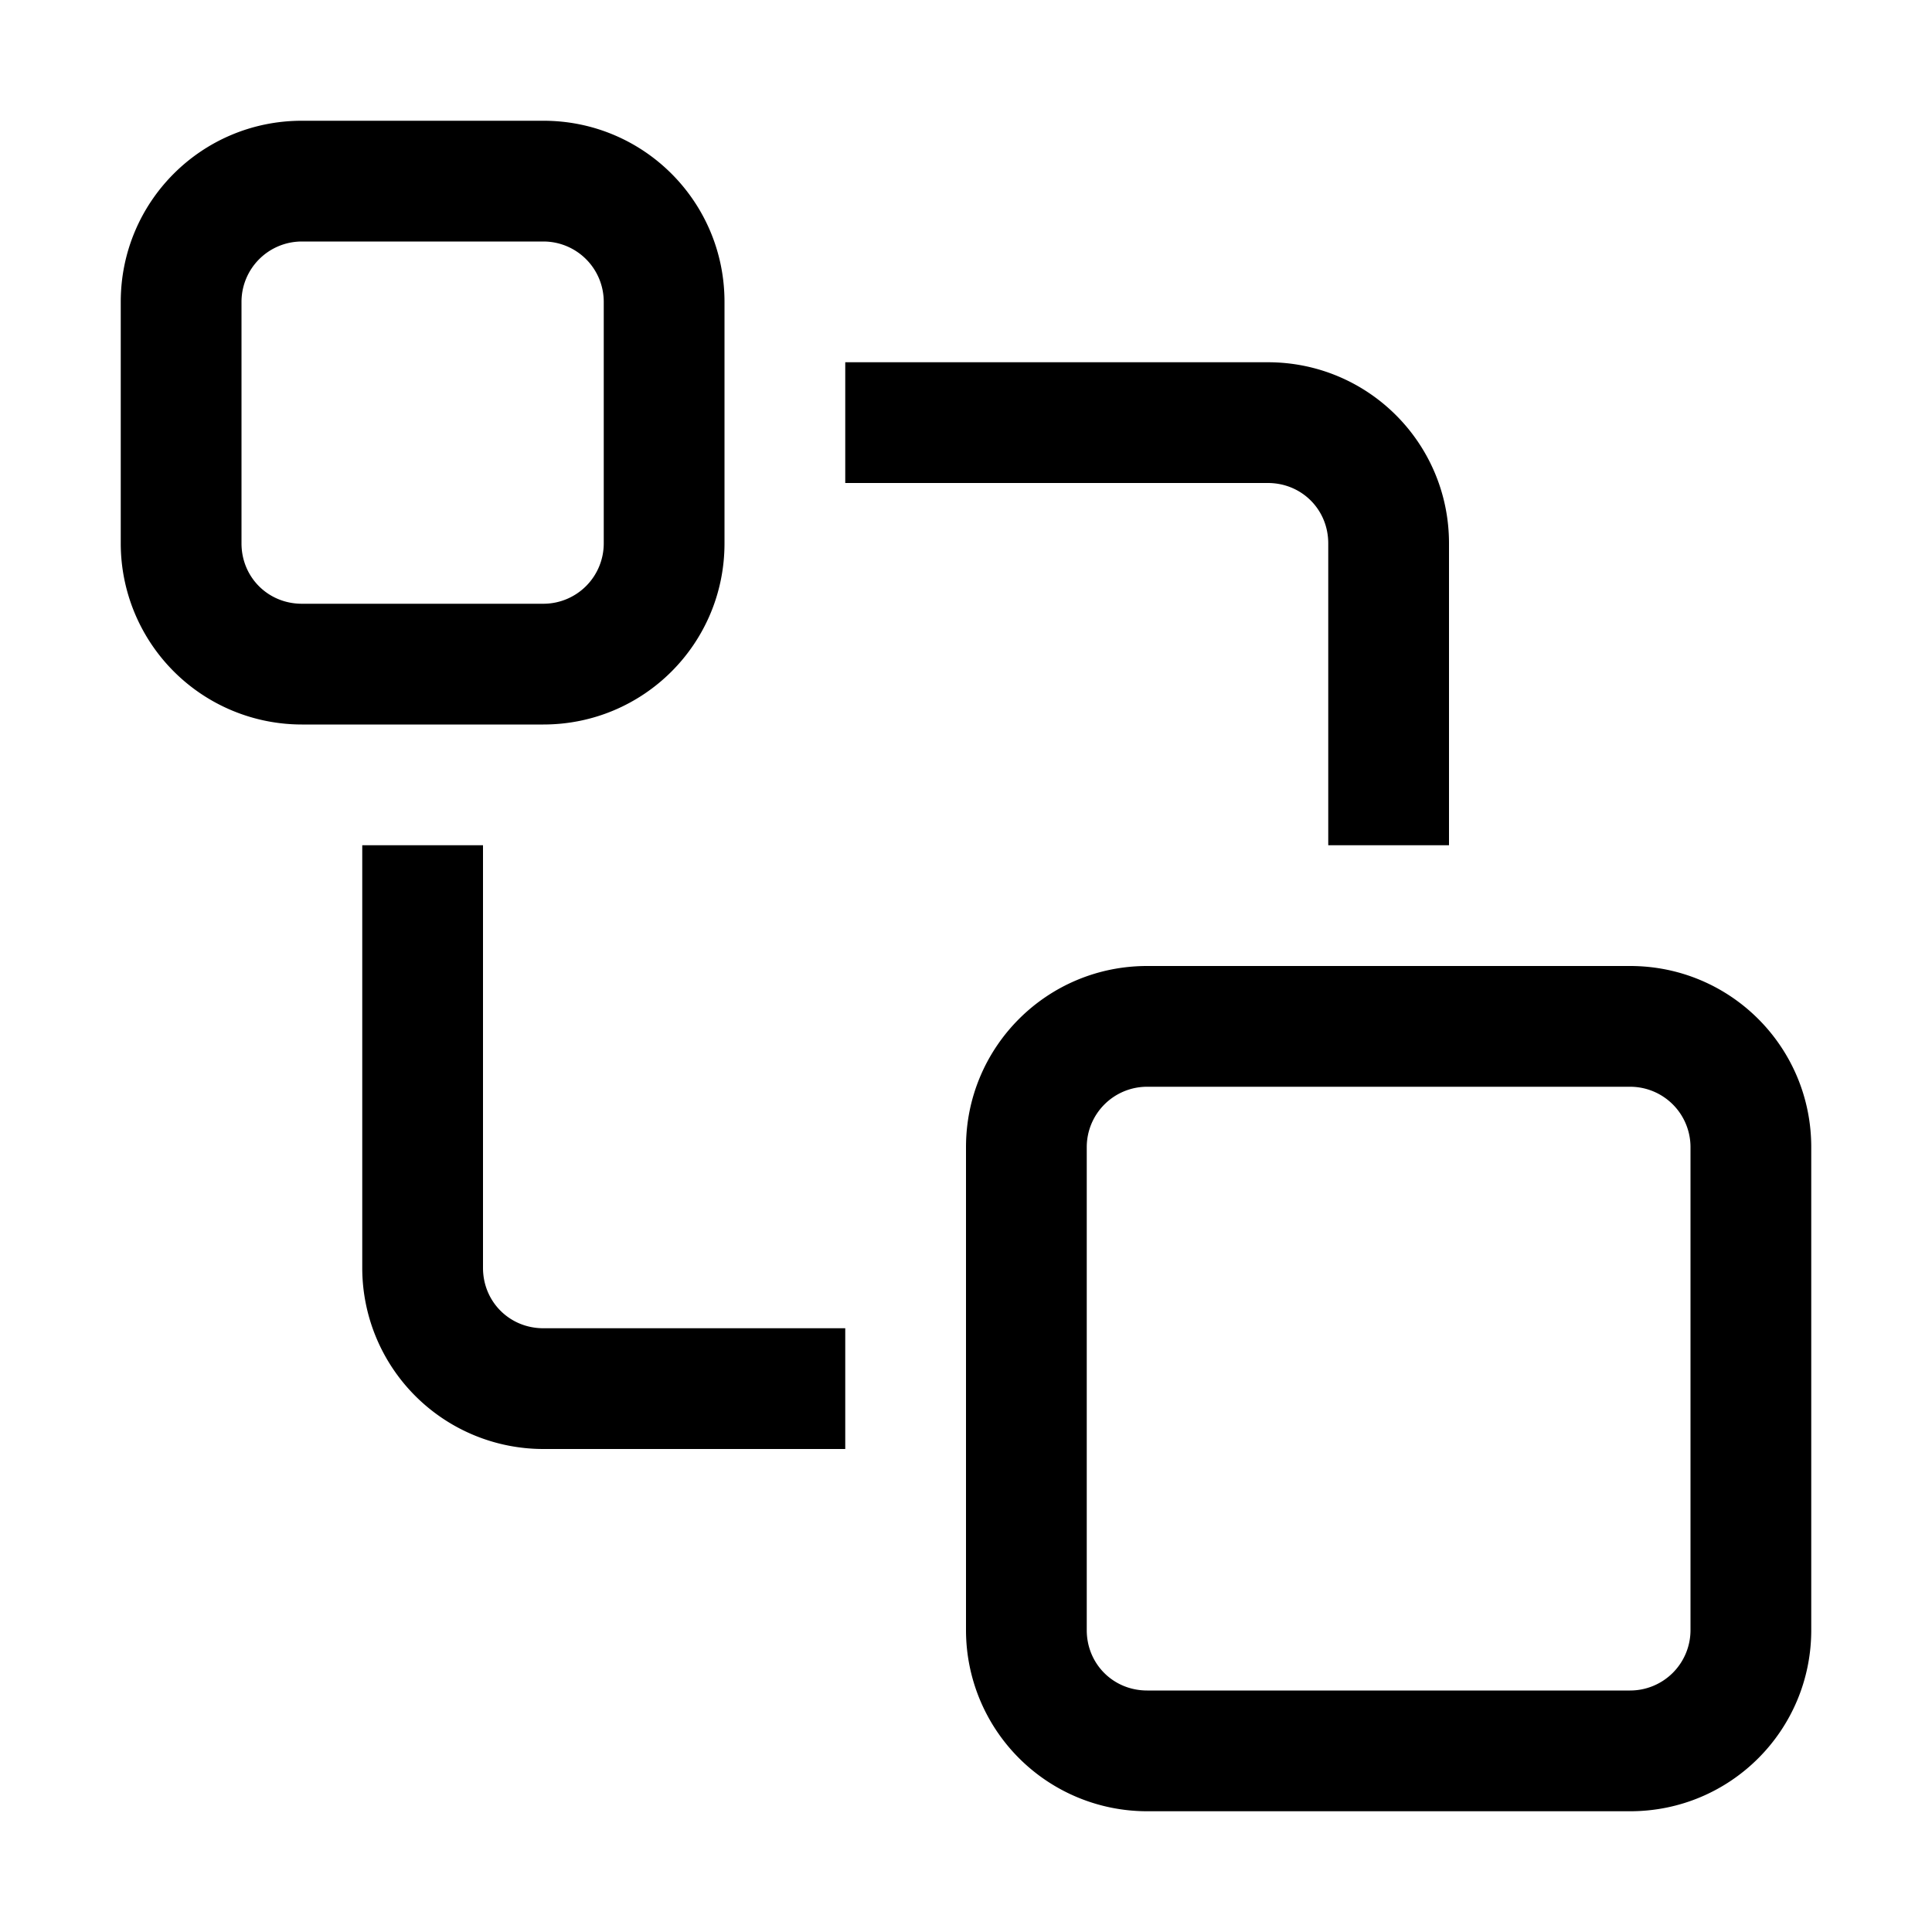
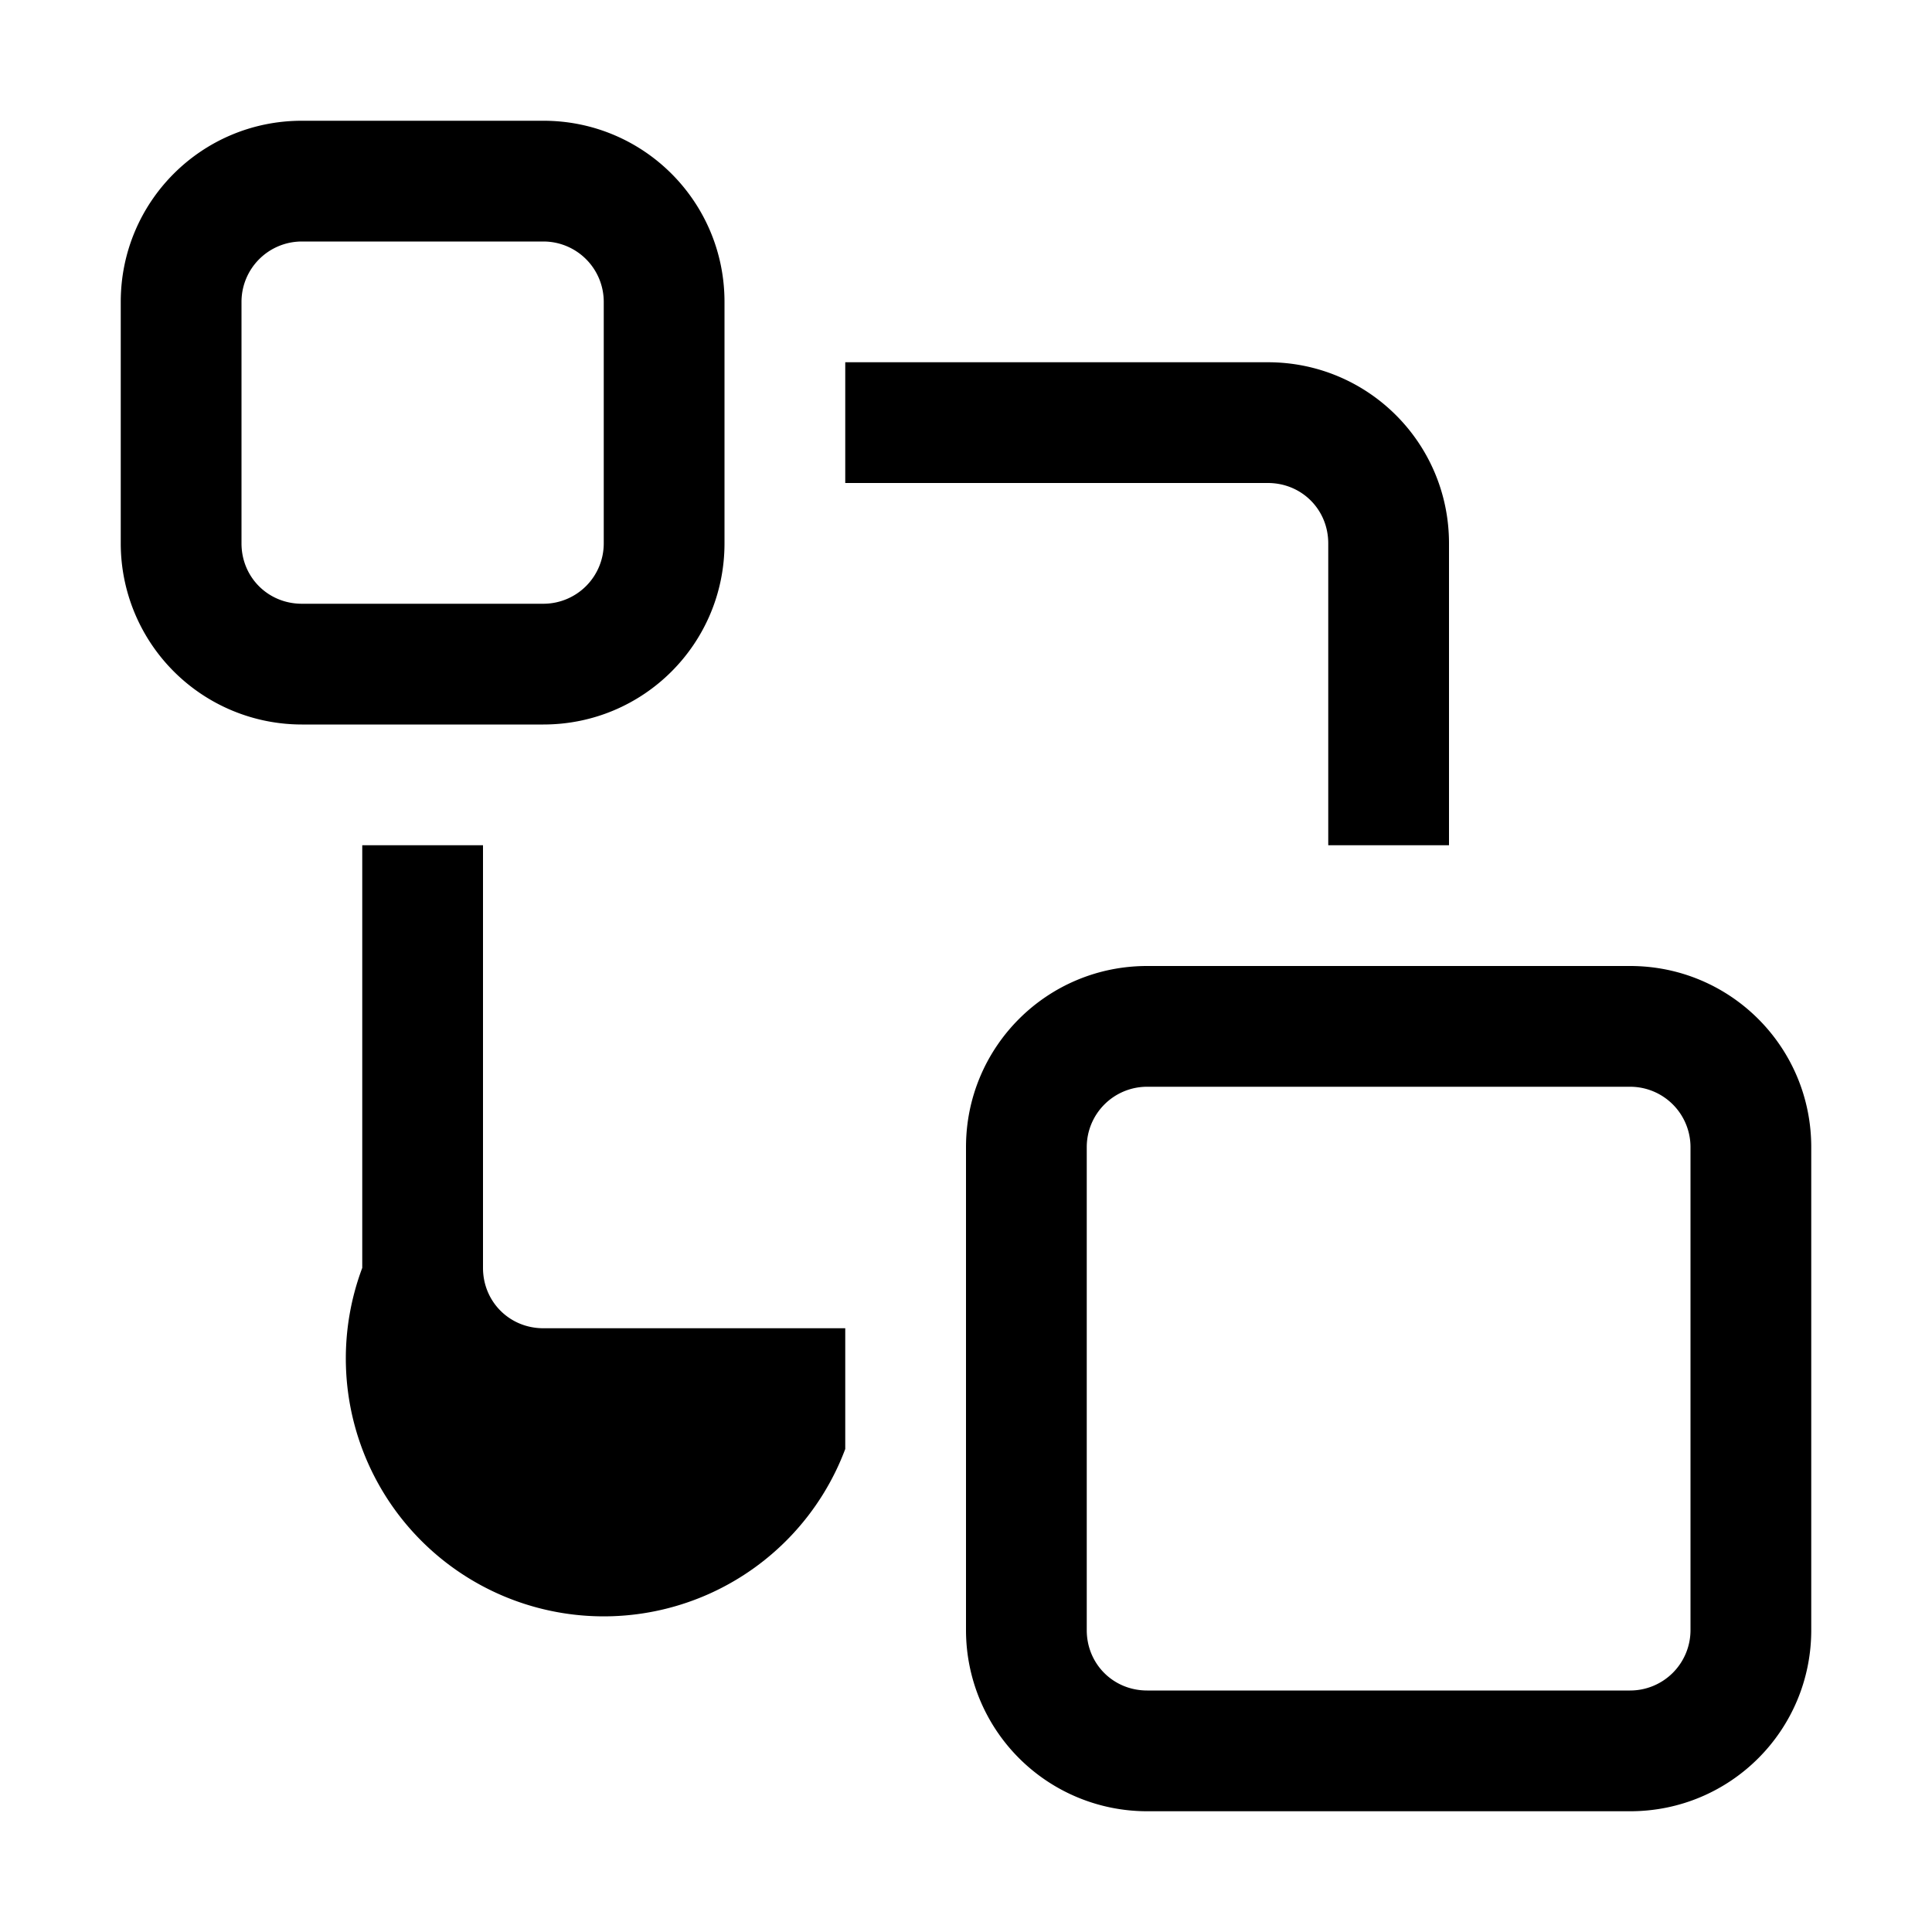
<svg xmlns="http://www.w3.org/2000/svg" width="16" height="16" viewBox="0 0 16 16">
-   <path d="M1 2.5C1 1.67 1.67 1 2.5 1h2C5.33 1 6 1.67 6 2.5v2C6 5.33 5.33 6 4.5 6h-2A1.5 1.5 0 0 1 1 4.5v-2ZM2.5 2a.5.5 0 0 0-.5.5v2c0 .28.22.5.5.5h2a.5.5 0 0 0 .5-.5v-2a.5.5 0 0 0-.5-.5h-2ZM8 9.5C8 8.67 8.67 8 9.5 8h4c.83 0 1.5.67 1.5 1.5v4c0 .83-.67 1.5-1.5 1.5h-4A1.5 1.5 0 0 1 8 13.5v-4ZM9.5 9a.5.5 0 0 0-.5.5v4c0 .28.22.5.5.5h4a.5.5 0 0 0 .5-.5v-4a.5.5 0 0 0-.5-.5h-4ZM3 10.5V7h1v3.5c0 .28.22.5.5.5H7v1H4.5A1.5 1.5 0 0 1 3 10.5ZM7 3v1h3.5c.28 0 .5.22.5.5V7h1V4.5c0-.83-.67-1.5-1.5-1.5H7Z" />
+   <path d="M1 2.5C1 1.67 1.67 1 2.5 1h2C5.33 1 6 1.67 6 2.5v2C6 5.33 5.33 6 4.5 6h-2A1.5 1.5 0 0 1 1 4.5v-2ZM2.5 2a.5.5 0 0 0-.5.5v2c0 .28.22.5.5.5h2a.5.5 0 0 0 .5-.5v-2a.5.5 0 0 0-.5-.5h-2ZM8 9.5C8 8.67 8.67 8 9.5 8h4c.83 0 1.5.67 1.5 1.5v4c0 .83-.67 1.5-1.5 1.5h-4A1.5 1.5 0 0 1 8 13.5v-4ZM9.5 9a.5.5 0 0 0-.5.5v4c0 .28.22.5.5.5h4a.5.5 0 0 0 .5-.5v-4a.5.5 0 0 0-.5-.5h-4ZM3 10.5V7h1v3.5c0 .28.22.5.5.5H7v1A1.5 1.5 0 0 1 3 10.5ZM7 3v1h3.5c.28 0 .5.22.5.5V7h1V4.5c0-.83-.67-1.5-1.5-1.5H7Z" />
</svg>